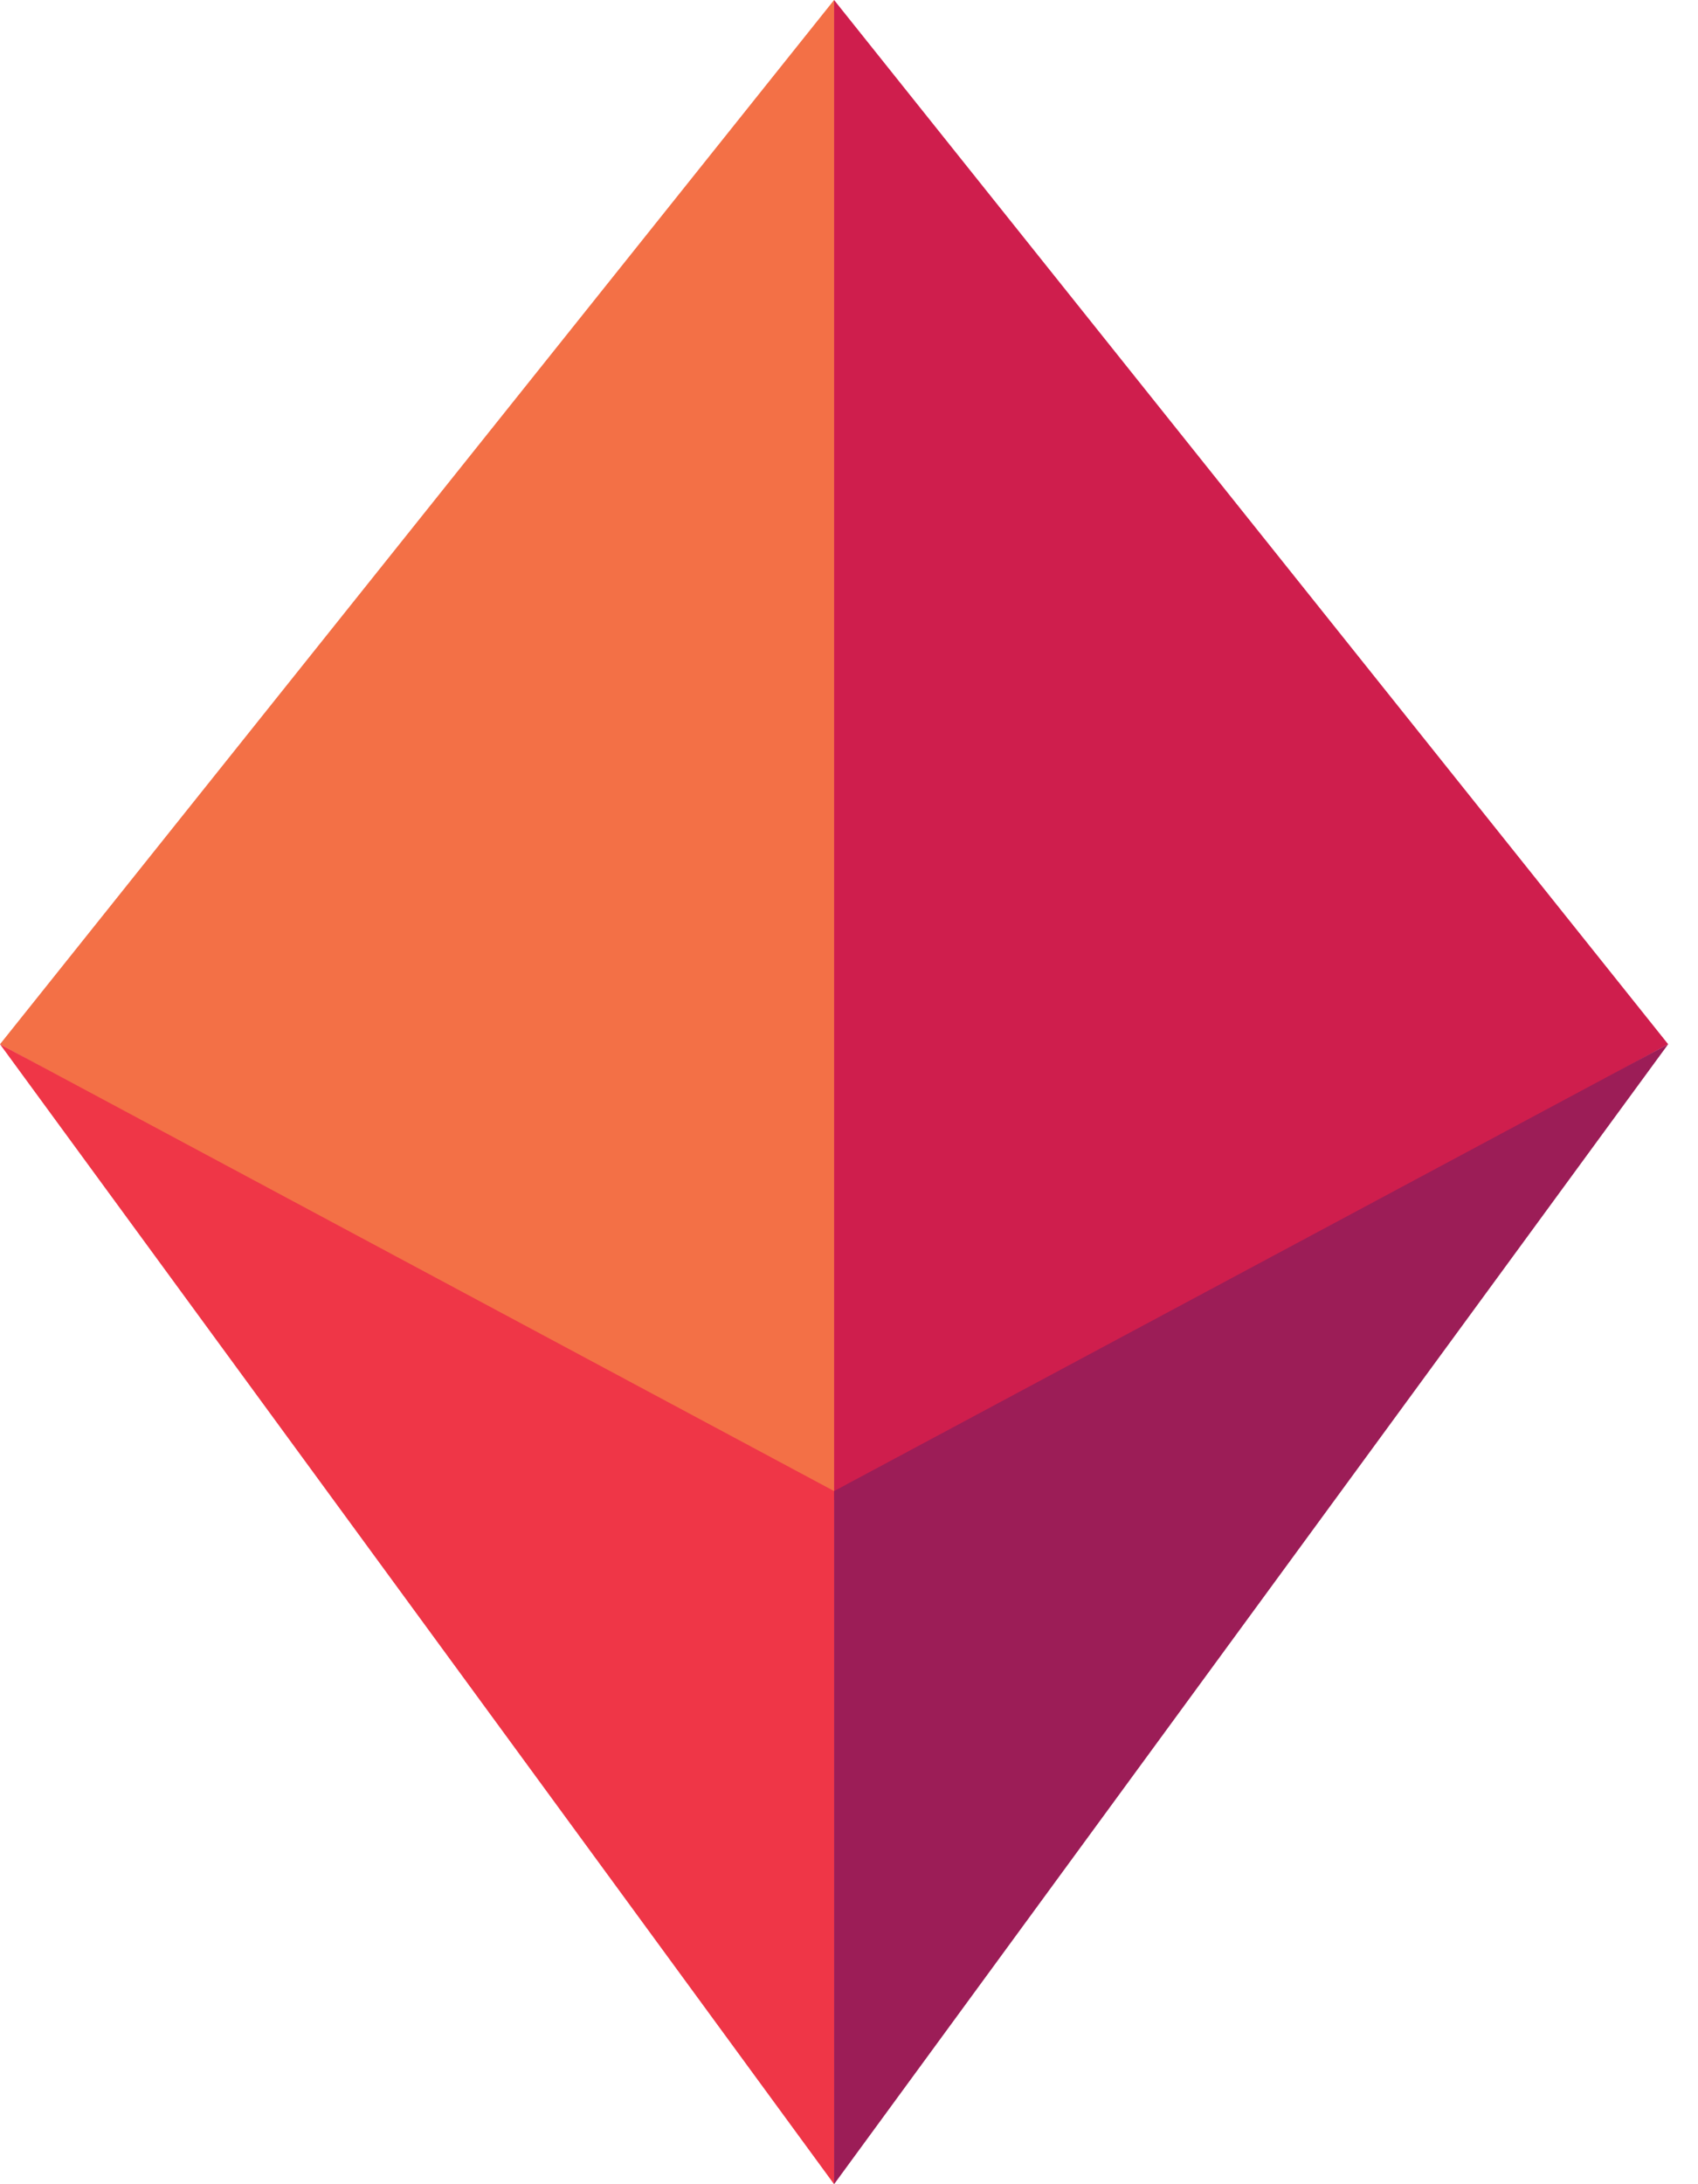
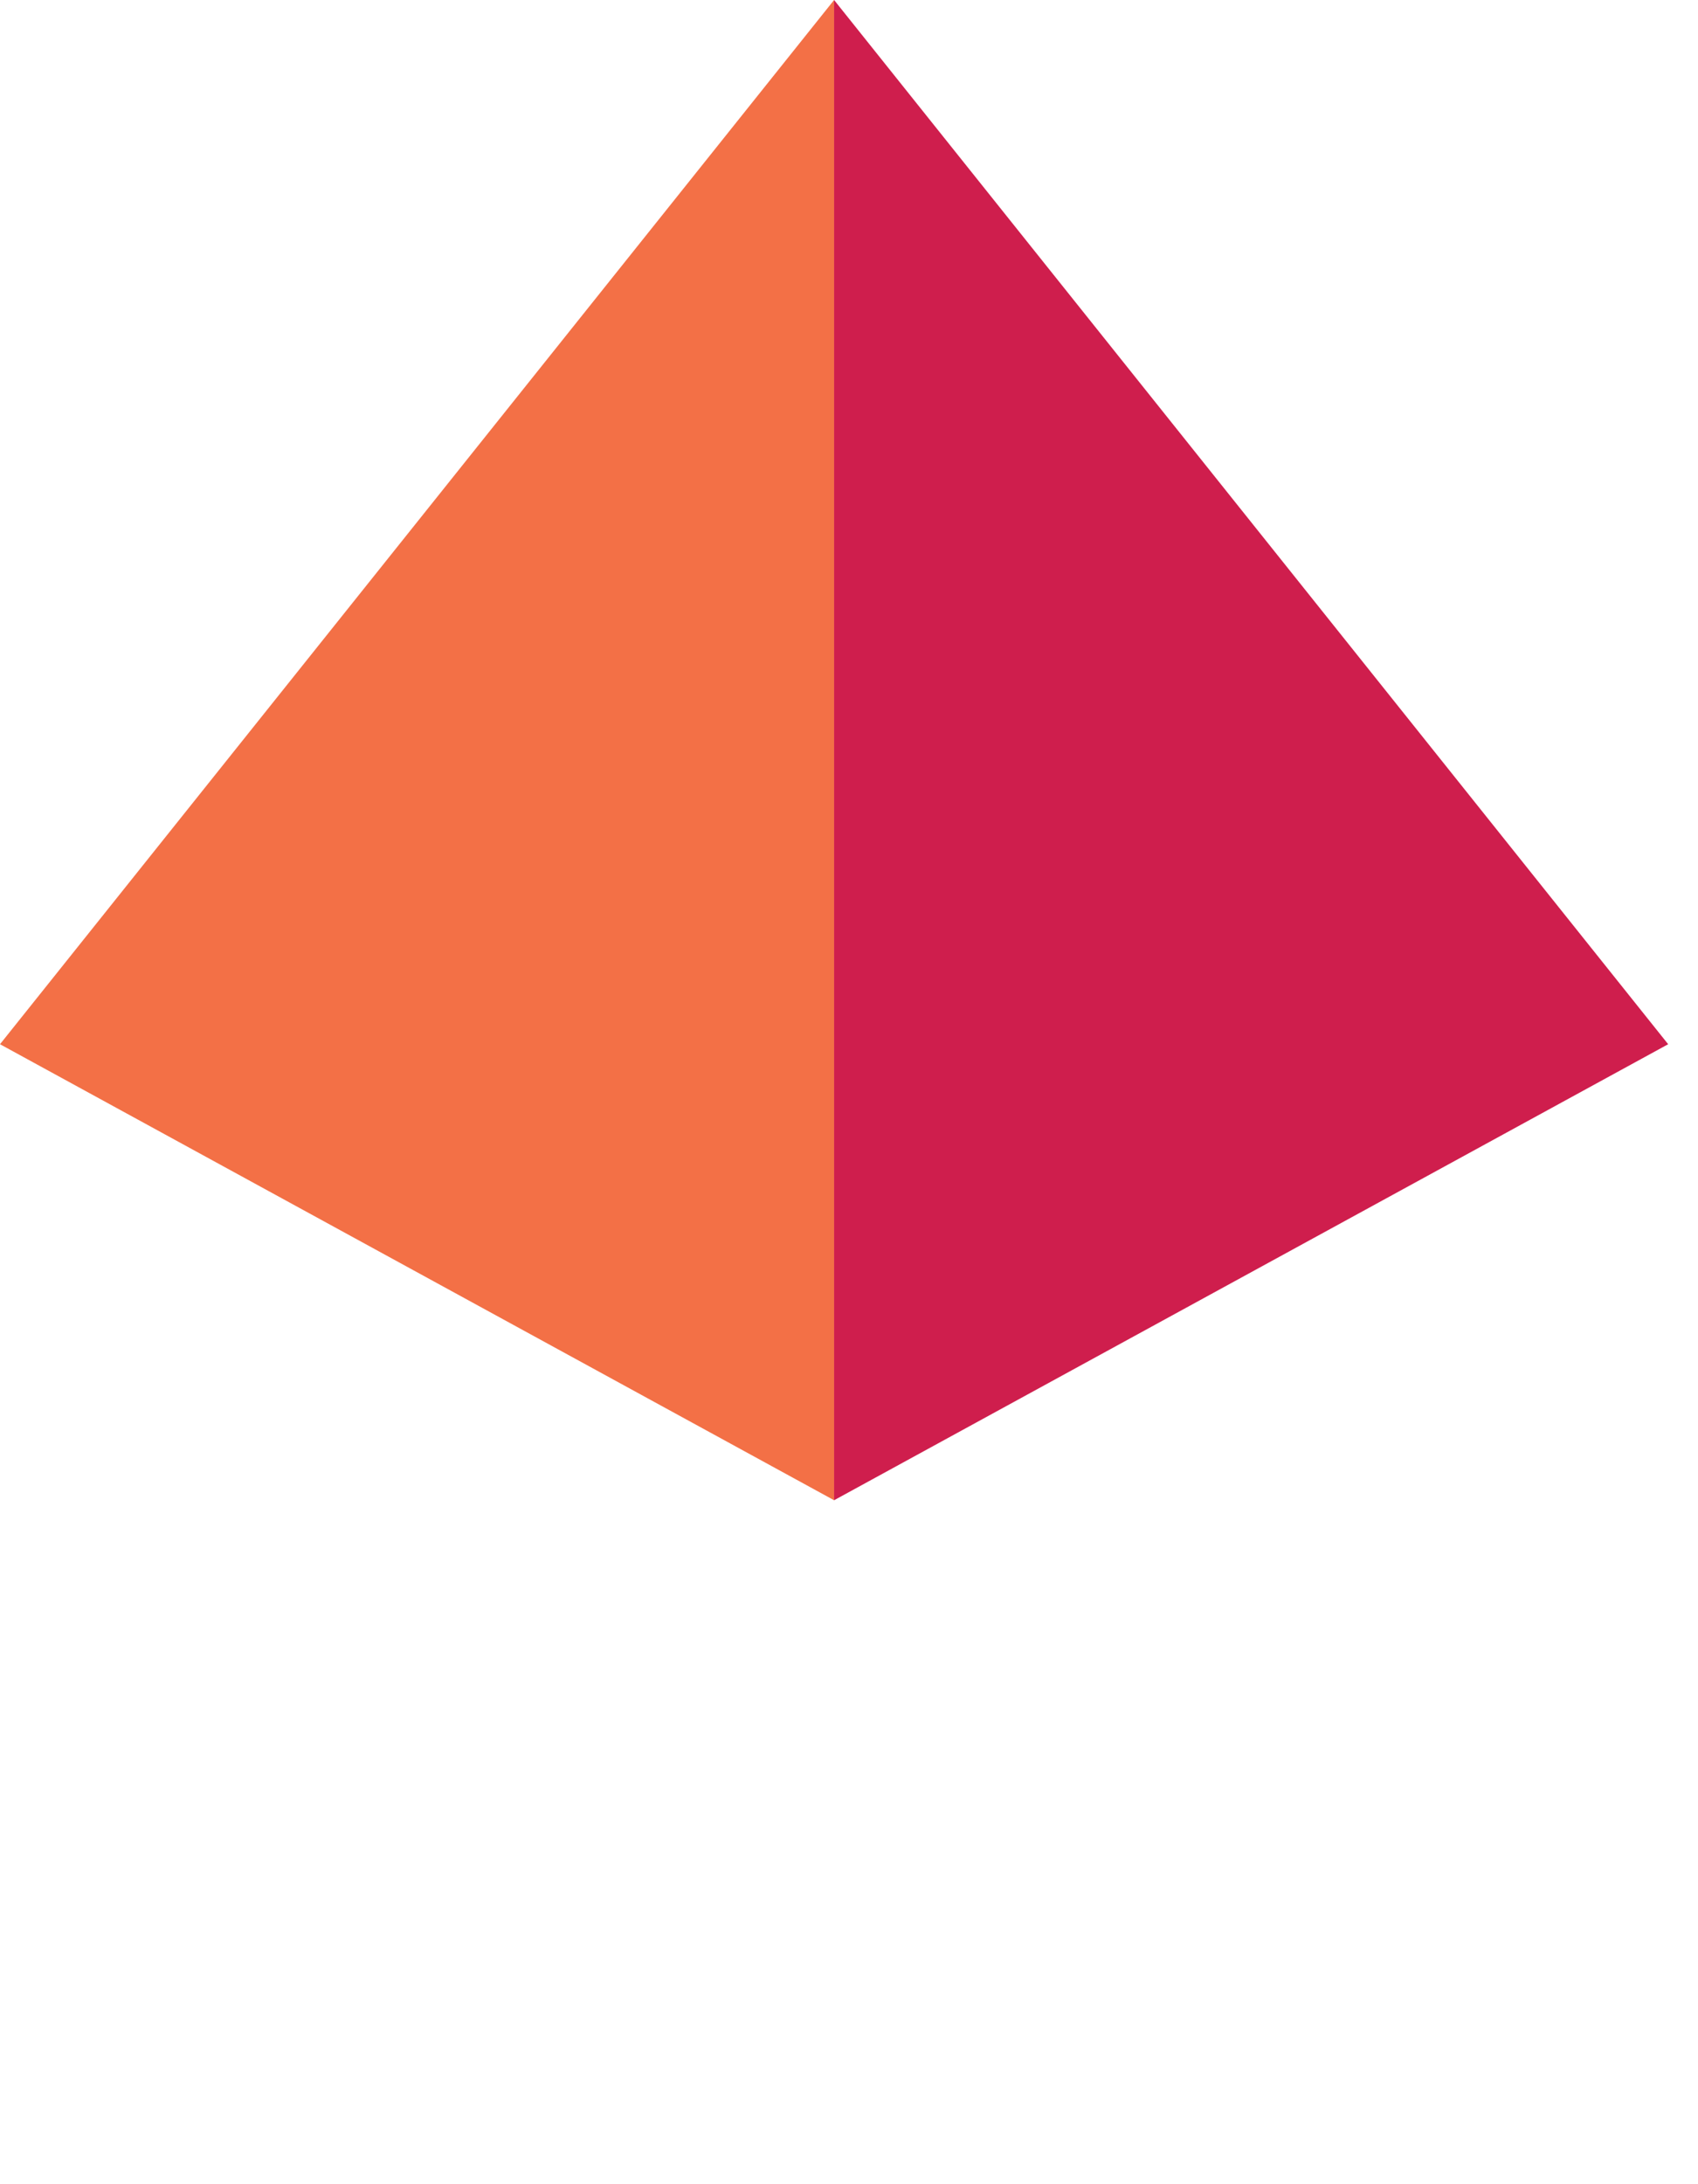
<svg xmlns="http://www.w3.org/2000/svg" width="28" height="36" viewBox="0 0 28 36" fill="none">
  <path d="M13.754 0L0 17.211L13.754 24.727V0Z" fill="#F37046" />
  <path d="M13.754 0L27.508 17.211L13.754 24.727V0Z" fill="#CF1E4D" />
-   <path d="M0 17.211L13.754 24.576V36L0 17.211Z" fill="#EF3647" />
-   <path d="M27.508 17.211L13.754 24.576V36L27.508 17.211Z" fill="#9C1D57" />
</svg>